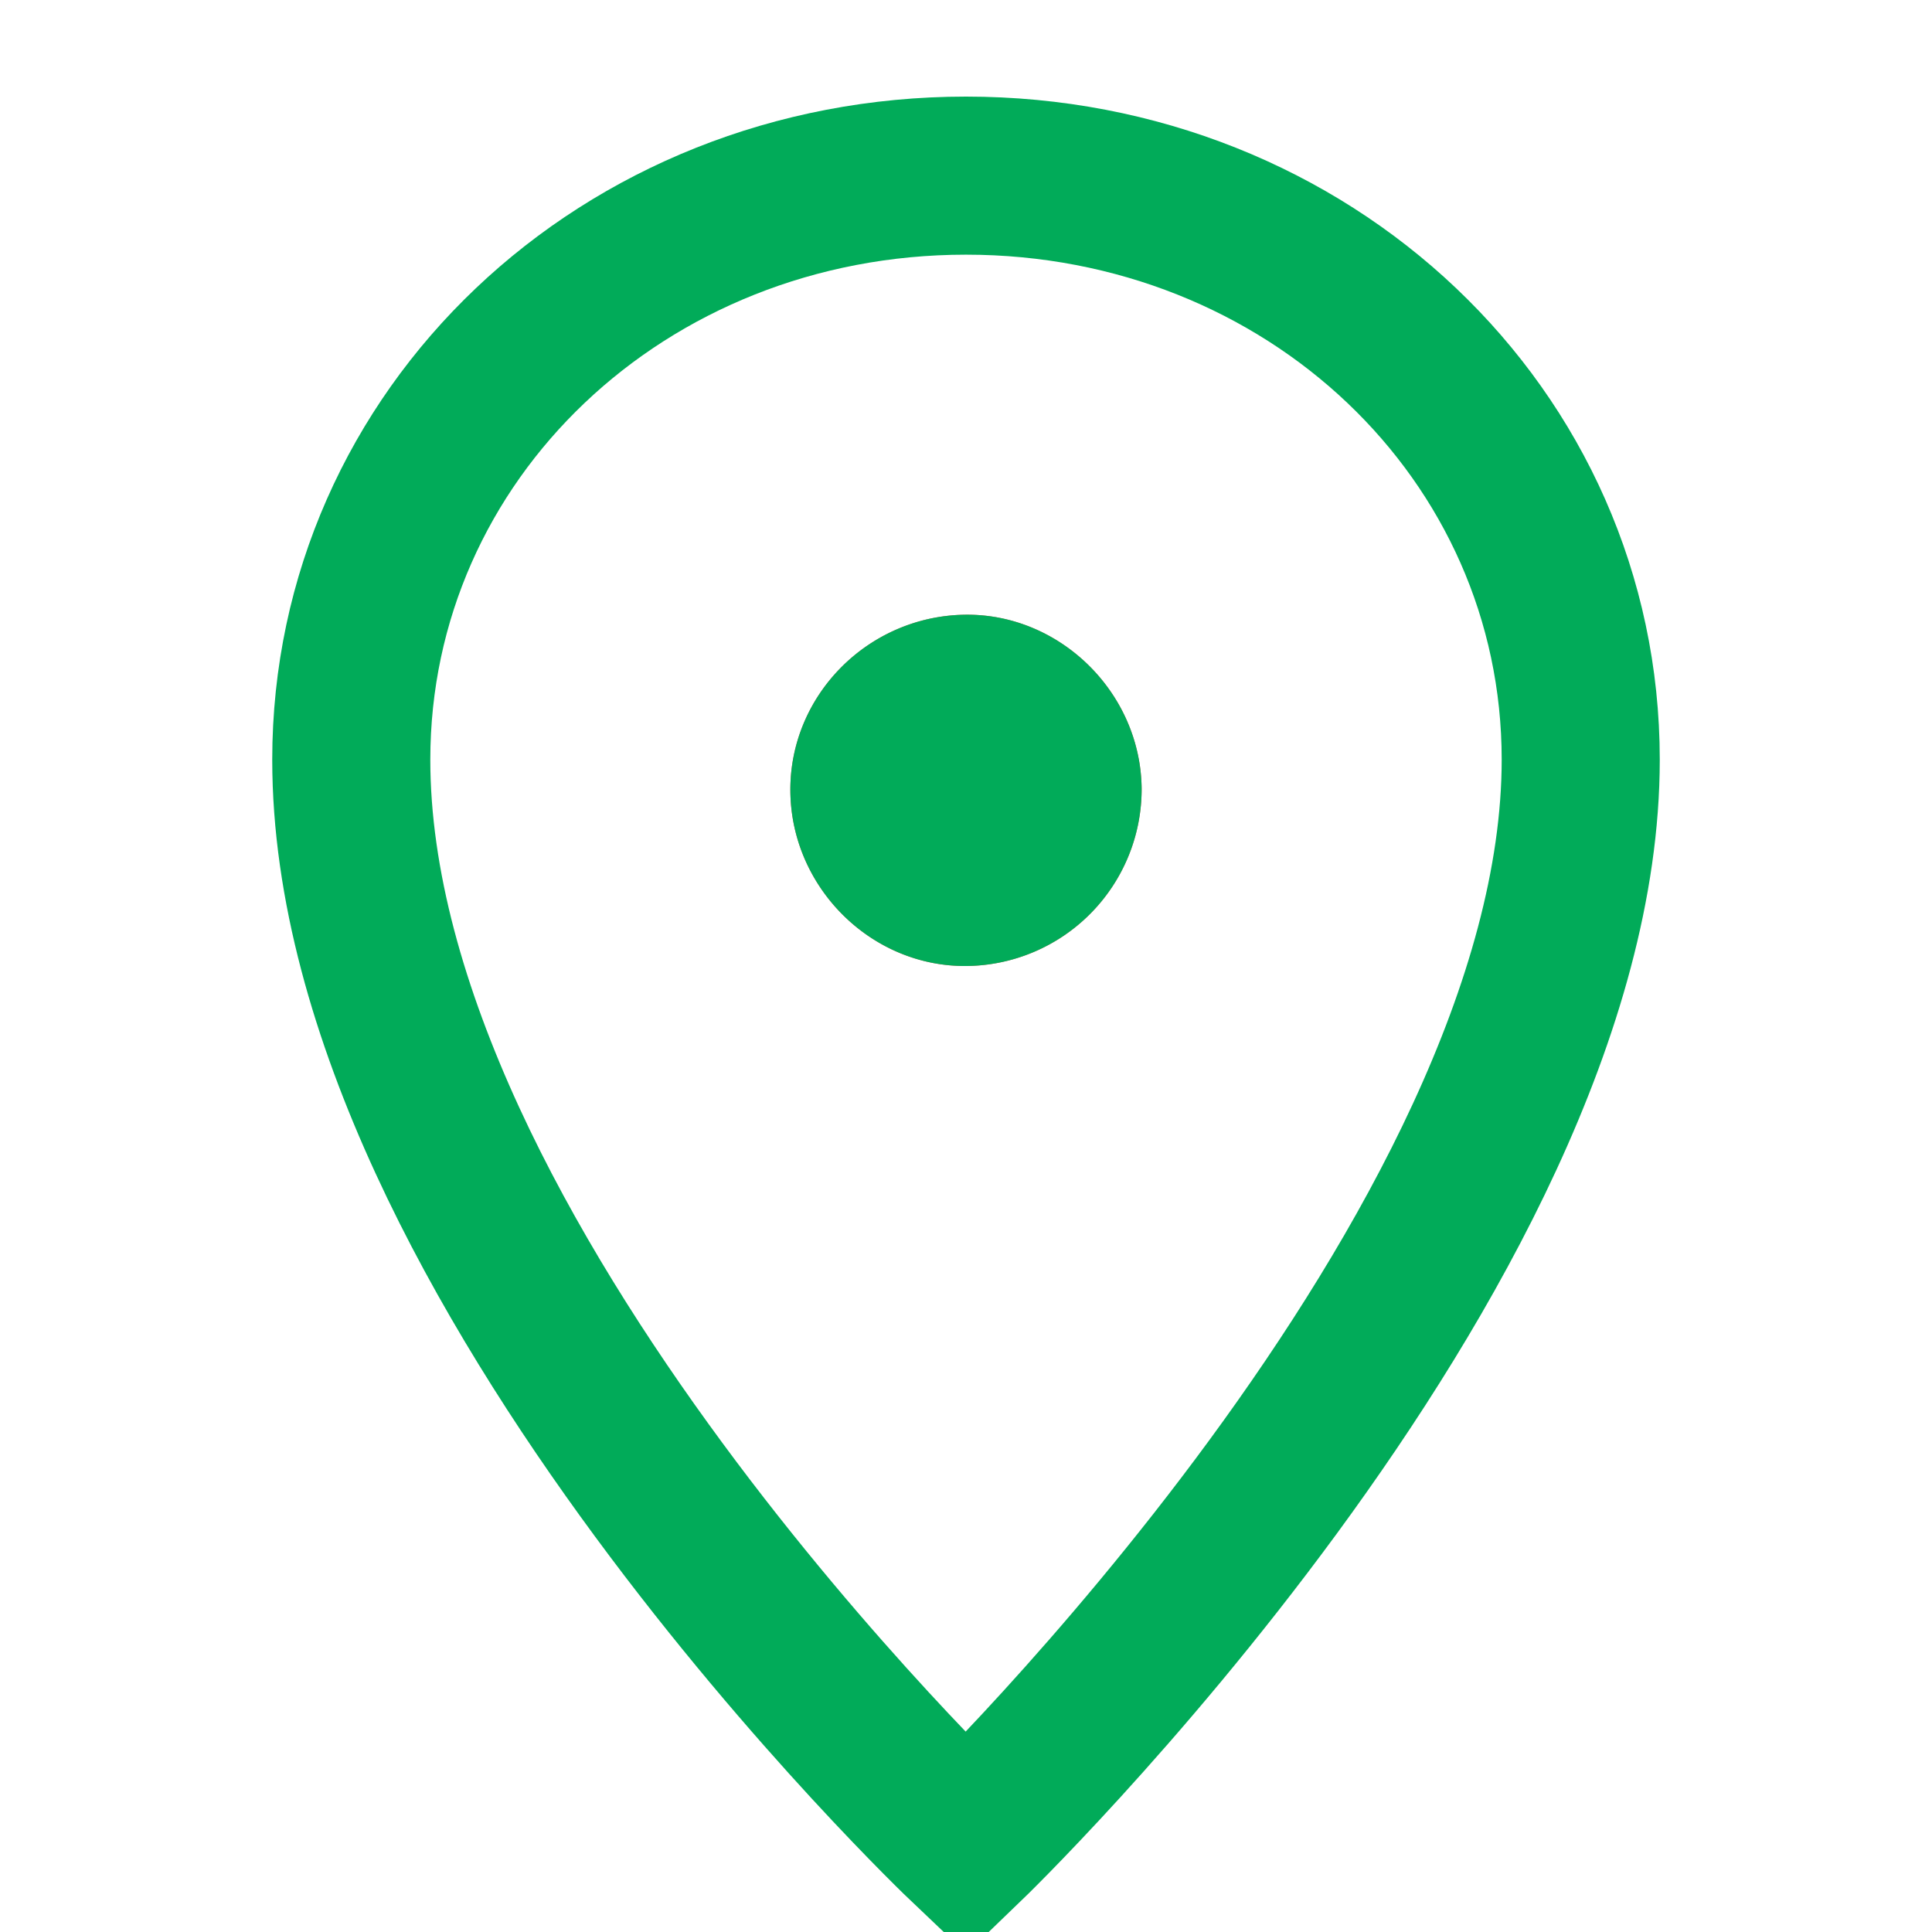
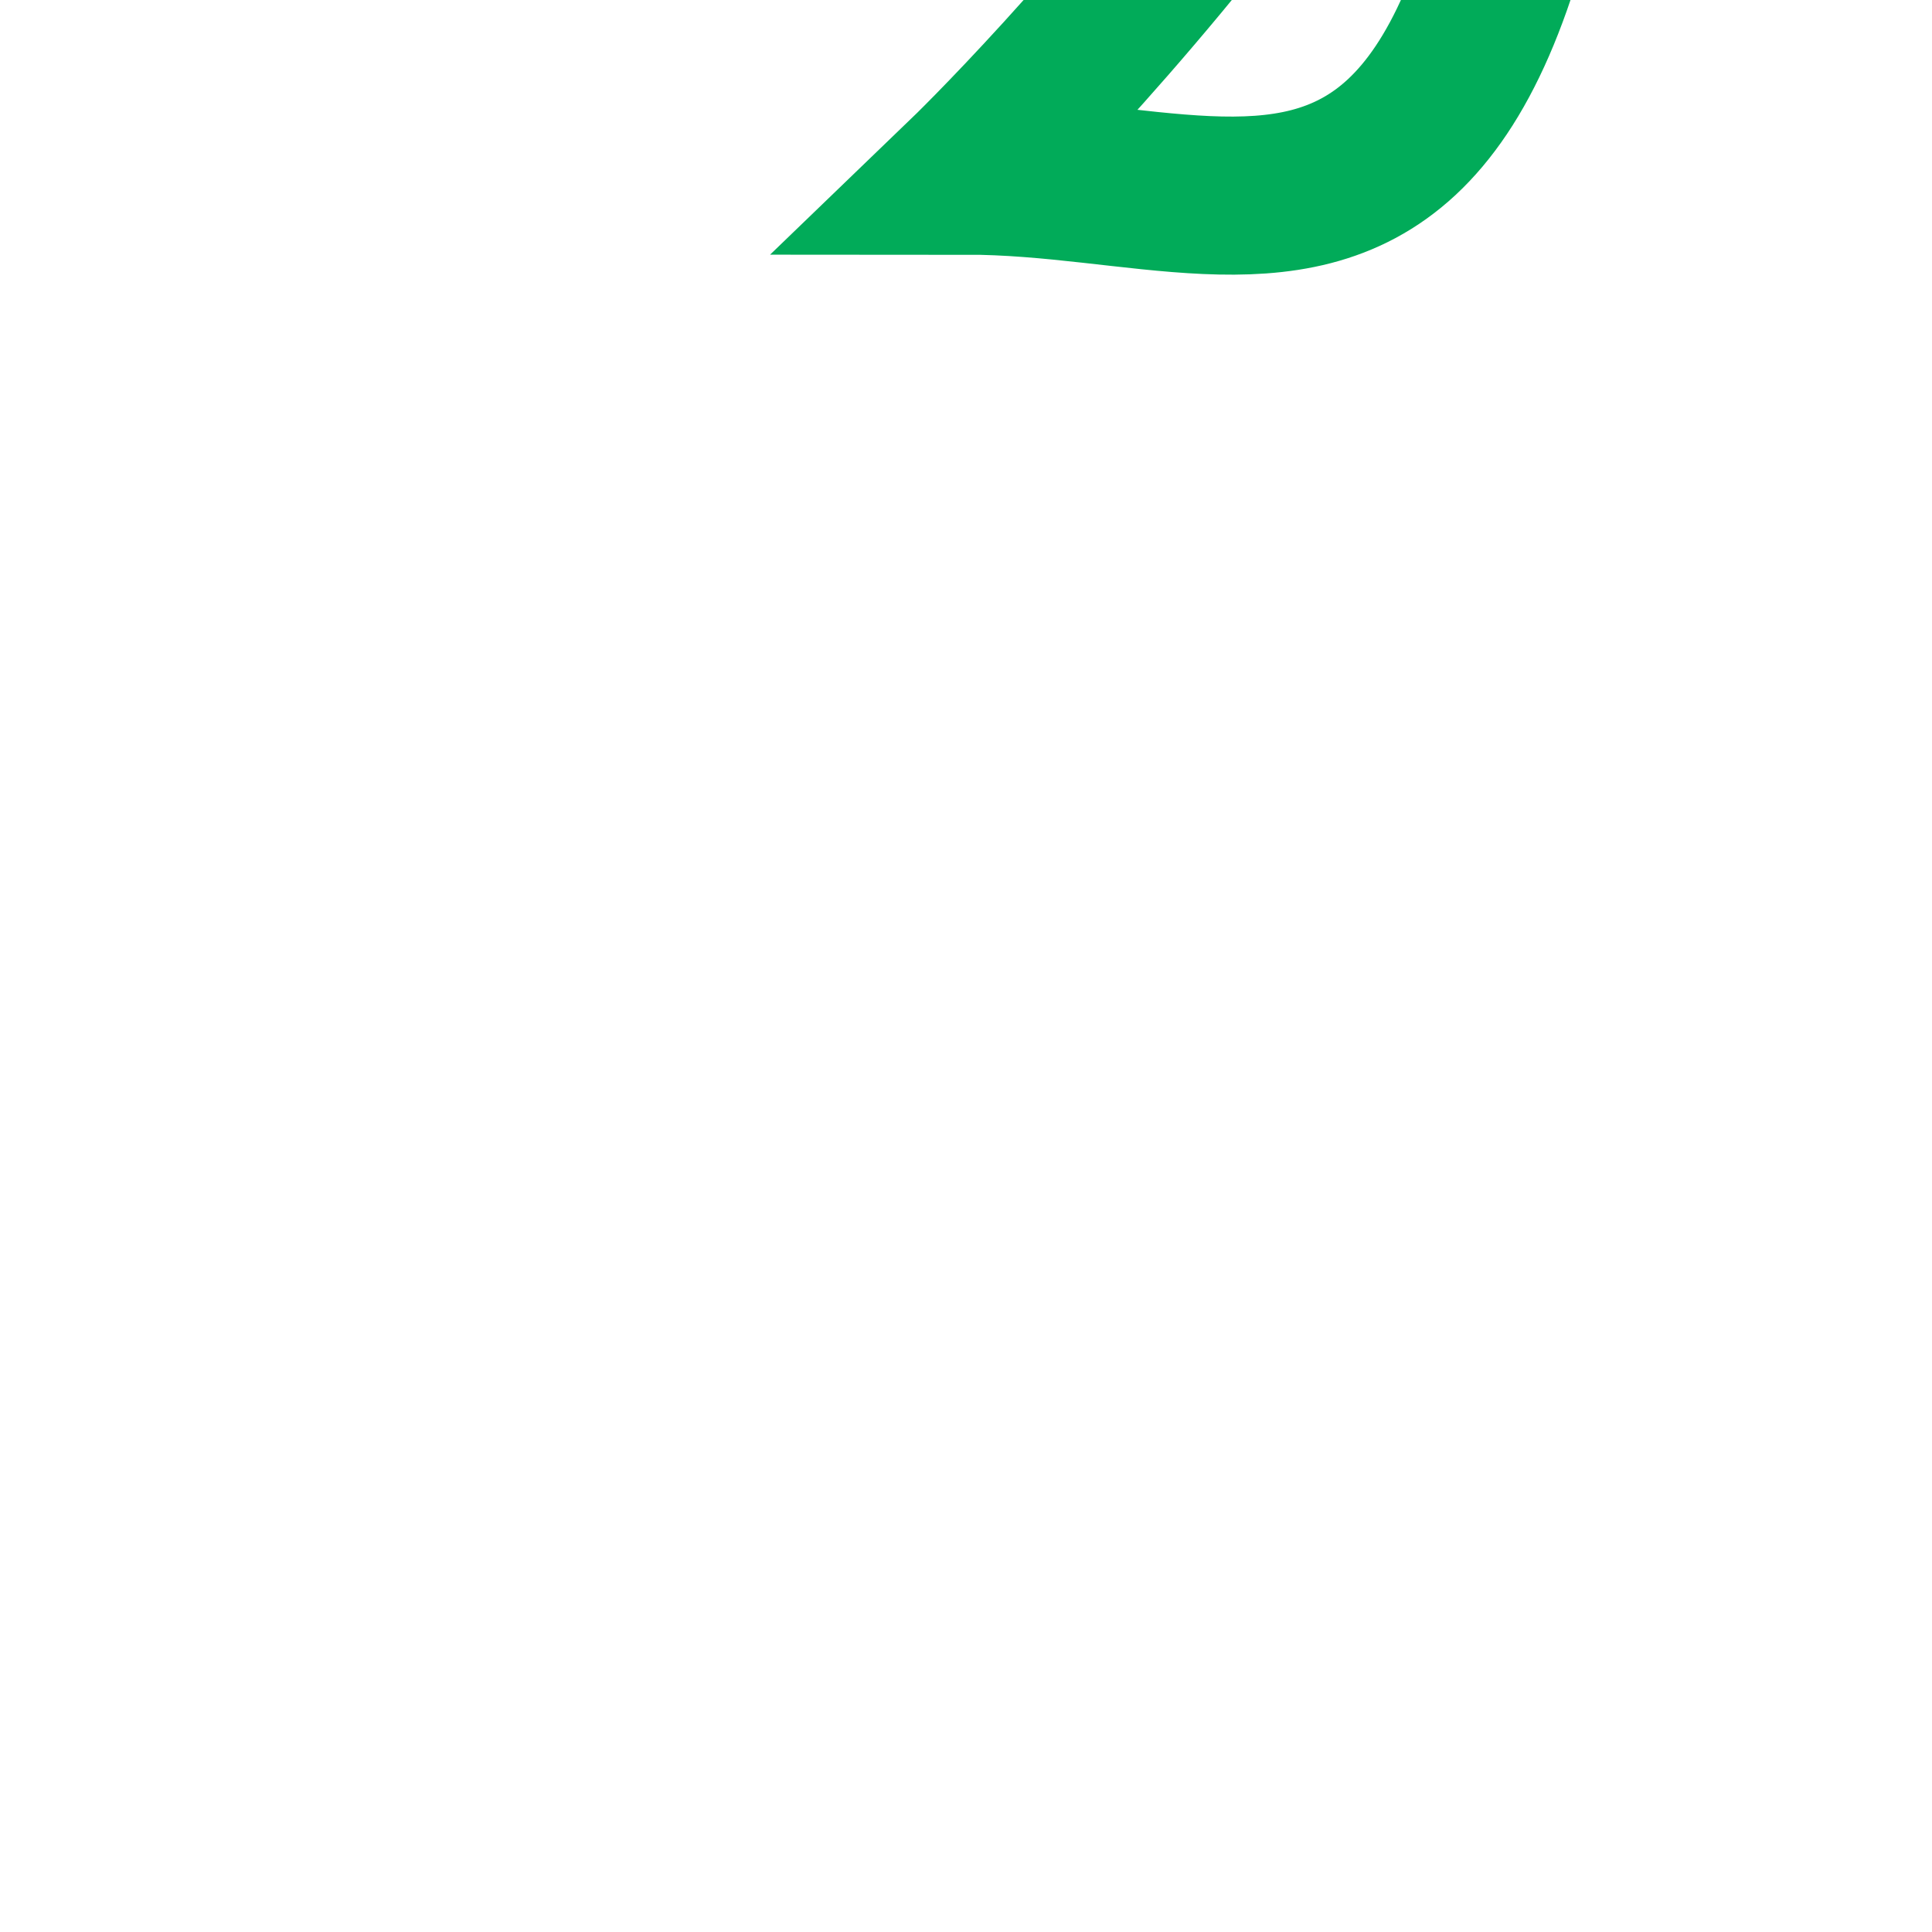
<svg xmlns="http://www.w3.org/2000/svg" xmlns:xlink="http://www.w3.org/1999/xlink" width="22" height="22" viewBox="0 0 22 22">
  <defs>
-     <path d="M7.004 9C5.92 9.01 5.01 8.106 5 7.01 4.99 5.92 5.882 5.018 6.984 5 8.068 4.983 8.988 5.886 9 6.978A2.014 2.014 0 0 1 7.004 9" id="3acp7m5h4a" />
-   </defs>
+     </defs>
  <g fill="none" fill-rule="evenodd">
-     <path d="M11 2C7.1 2 4 4.945 4 8.65 4 14.35 11 21 11 21s7-6.745 7-12.35C18 4.945 14.9 2 11 2z" stroke="#01AB59" stroke-width="1.8" />
+     <path d="M11 2s7-6.745 7-12.35C18 4.945 14.9 2 11 2z" stroke="#01AB59" stroke-width="1.8" />
    <g transform="translate(4 2)">
      <use fill="#DA5F4E" xlink:href="#3acp7m5h4a" />
      <use fill="#01AB59" xlink:href="#3acp7m5h4a" />
    </g>
  </g>
</svg>